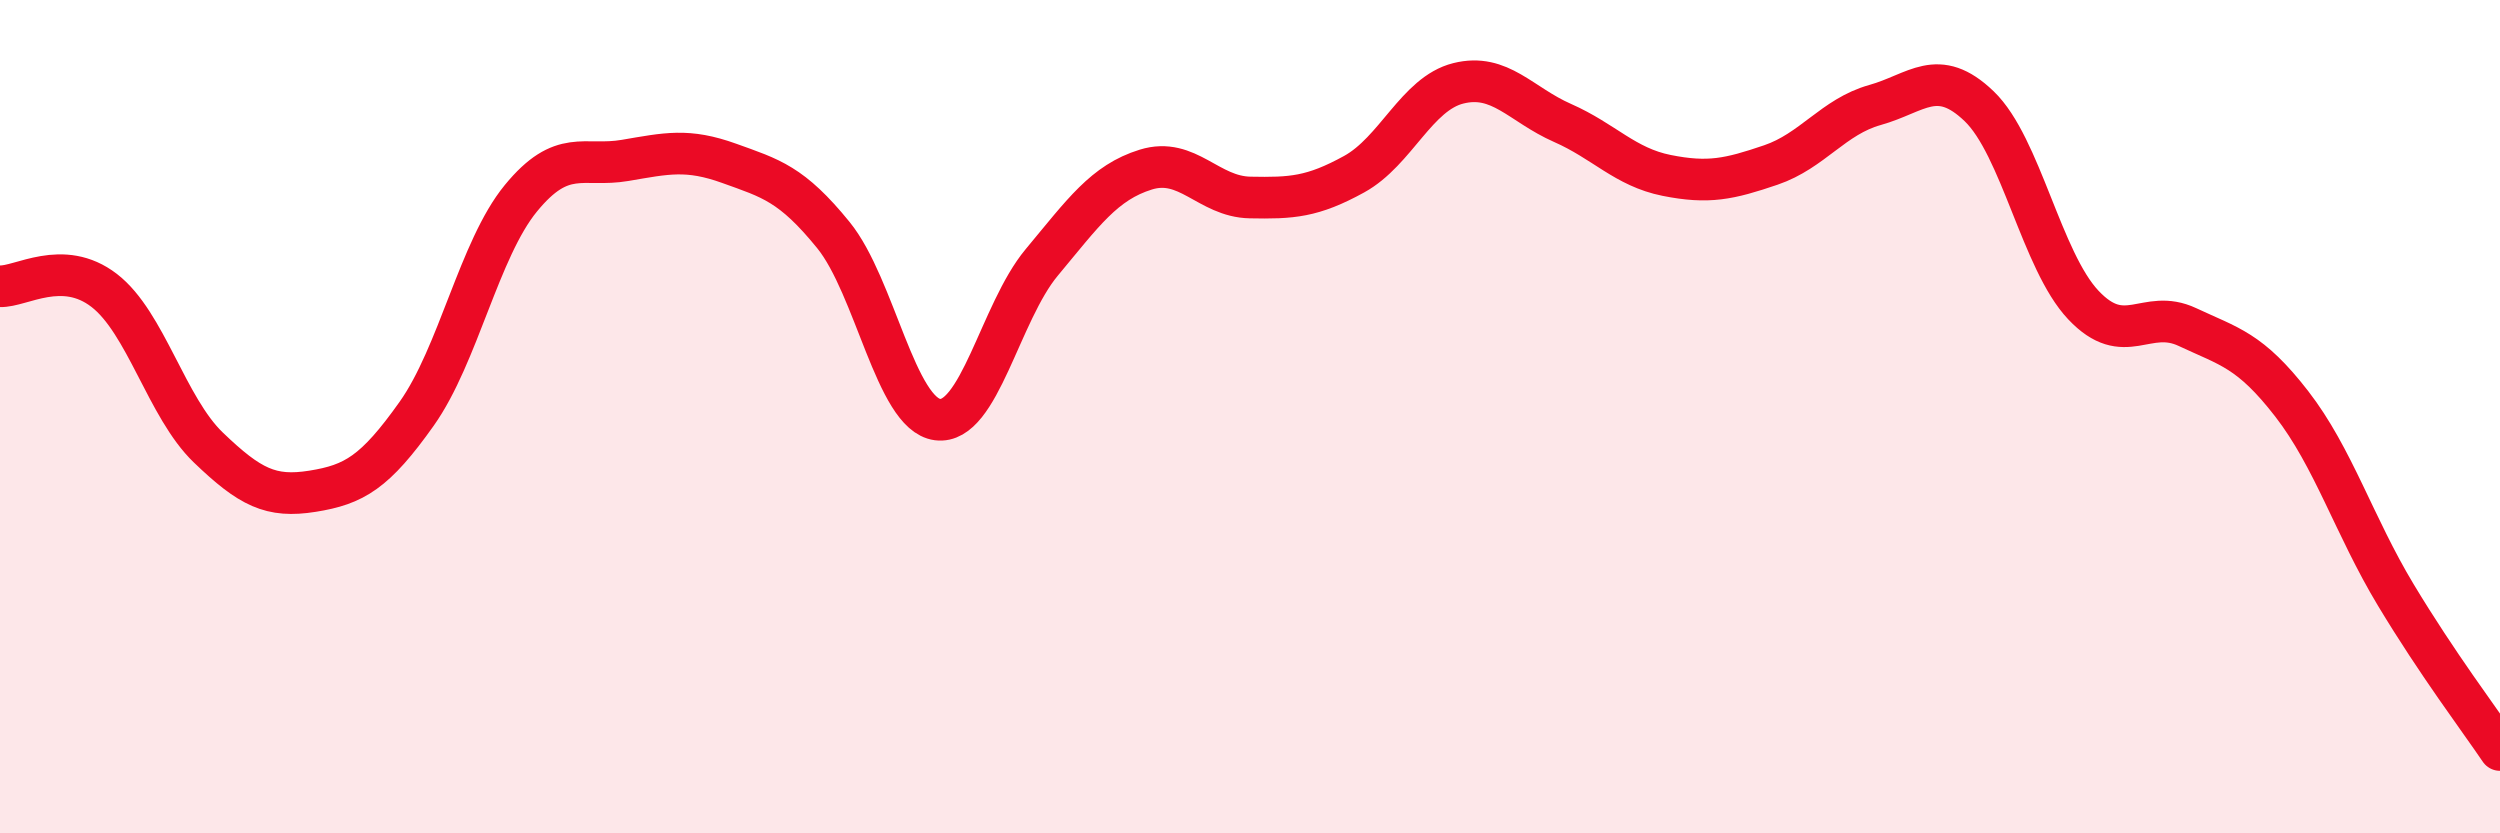
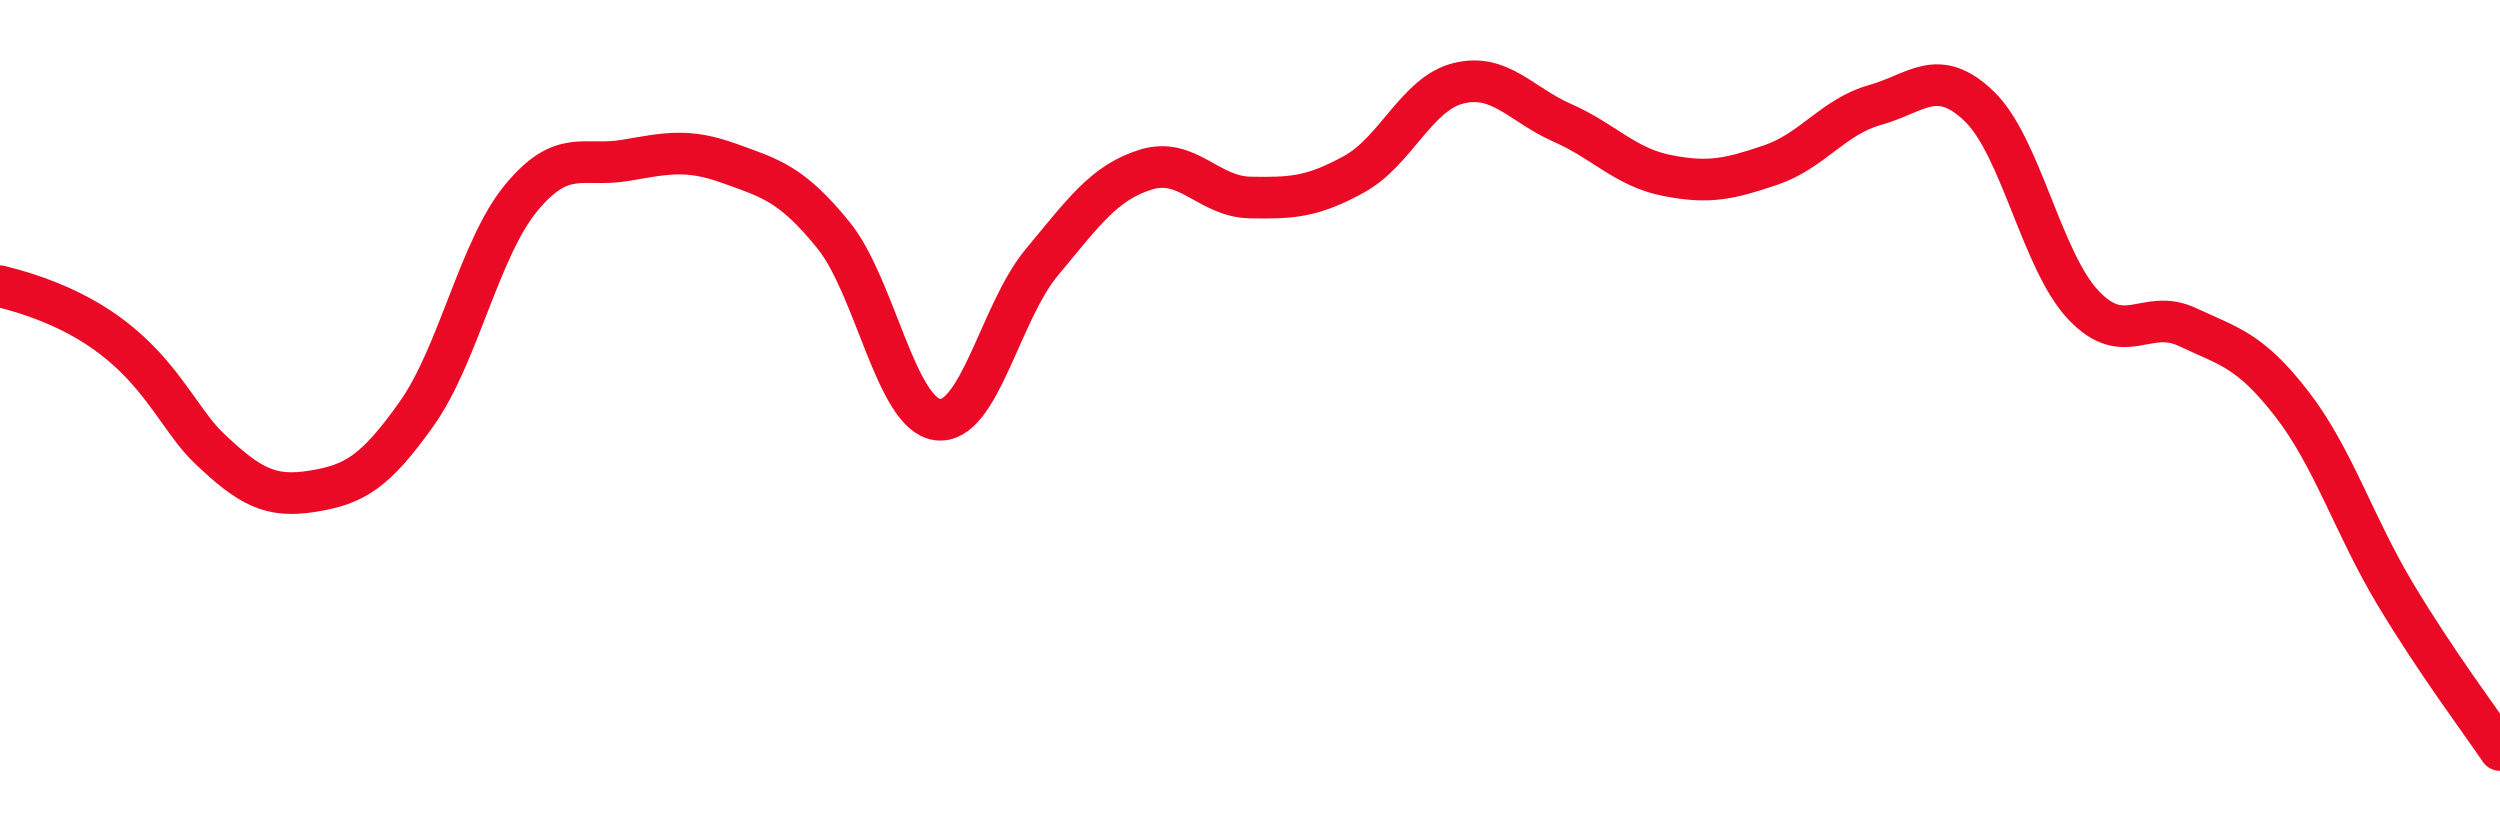
<svg xmlns="http://www.w3.org/2000/svg" width="60" height="20" viewBox="0 0 60 20">
-   <path d="M 0,6.87 C 0.5,6.89 1.5,6.2 2.5,6.97 C 3.5,7.74 4,9.78 5,10.74 C 6,11.7 6.5,11.95 7.5,11.79 C 8.5,11.63 9,11.34 10,9.93 C 11,8.52 11.5,5.98 12.5,4.76 C 13.5,3.54 14,4.02 15,3.85 C 16,3.68 16.5,3.56 17.5,3.92 C 18.5,4.28 19,4.41 20,5.64 C 21,6.87 21.5,9.94 22.5,10.07 C 23.5,10.2 24,7.5 25,6.3 C 26,5.1 26.5,4.38 27.5,4.07 C 28.5,3.76 29,4.72 30,4.74 C 31,4.76 31.5,4.73 32.5,4.18 C 33.5,3.63 34,2.25 35,2 C 36,1.75 36.5,2.51 37.5,2.95 C 38.5,3.39 39,4.01 40,4.21 C 41,4.41 41.5,4.3 42.5,3.96 C 43.5,3.62 44,2.8 45,2.52 C 46,2.24 46.5,1.59 47.5,2.55 C 48.5,3.51 49,6.26 50,7.32 C 51,8.38 51.5,7.38 52.5,7.85 C 53.5,8.32 54,8.4 55,9.69 C 56,10.98 56.5,12.62 57.5,14.28 C 58.5,15.94 59.5,17.26 60,18L60 20L0 20Z" fill="#EB0A25" opacity="0.1" stroke-linecap="round" stroke-linejoin="round" />
-   <path d="M 0,6.87 C 0.5,6.89 1.5,6.2 2.5,6.97 C 3.5,7.74 4,9.78 5,10.74 C 6,11.7 6.5,11.95 7.5,11.79 C 8.5,11.63 9,11.34 10,9.93 C 11,8.52 11.5,5.98 12.5,4.76 C 13.5,3.54 14,4.02 15,3.85 C 16,3.68 16.5,3.56 17.5,3.92 C 18.5,4.28 19,4.41 20,5.64 C 21,6.87 21.5,9.94 22.5,10.07 C 23.5,10.2 24,7.5 25,6.3 C 26,5.1 26.5,4.38 27.5,4.07 C 28.5,3.76 29,4.72 30,4.74 C 31,4.76 31.5,4.73 32.5,4.18 C 33.5,3.63 34,2.25 35,2 C 36,1.75 36.5,2.51 37.5,2.95 C 38.5,3.39 39,4.01 40,4.21 C 41,4.41 41.5,4.3 42.5,3.96 C 43.5,3.62 44,2.8 45,2.52 C 46,2.24 46.5,1.59 47.5,2.55 C 48.5,3.51 49,6.26 50,7.32 C 51,8.38 51.5,7.38 52.5,7.85 C 53.5,8.32 54,8.4 55,9.69 C 56,10.98 56.5,12.62 57.5,14.28 C 58.5,15.94 59.5,17.26 60,18" stroke="#EB0A25" stroke-width="1" fill="none" stroke-linecap="round" stroke-linejoin="round" />
+   <path d="M 0,6.87 C 3.5,7.74 4,9.78 5,10.74 C 6,11.7 6.5,11.95 7.5,11.79 C 8.5,11.63 9,11.34 10,9.93 C 11,8.52 11.5,5.98 12.5,4.76 C 13.5,3.54 14,4.02 15,3.85 C 16,3.68 16.5,3.56 17.5,3.92 C 18.5,4.28 19,4.41 20,5.64 C 21,6.87 21.5,9.94 22.5,10.07 C 23.5,10.2 24,7.5 25,6.3 C 26,5.1 26.5,4.38 27.5,4.07 C 28.5,3.76 29,4.72 30,4.74 C 31,4.76 31.5,4.73 32.5,4.18 C 33.5,3.63 34,2.25 35,2 C 36,1.75 36.5,2.51 37.5,2.95 C 38.5,3.39 39,4.01 40,4.21 C 41,4.41 41.5,4.3 42.5,3.96 C 43.5,3.62 44,2.8 45,2.52 C 46,2.24 46.5,1.59 47.5,2.55 C 48.5,3.51 49,6.26 50,7.32 C 51,8.38 51.5,7.38 52.5,7.85 C 53.5,8.32 54,8.4 55,9.69 C 56,10.98 56.5,12.62 57.5,14.28 C 58.5,15.94 59.5,17.26 60,18" stroke="#EB0A25" stroke-width="1" fill="none" stroke-linecap="round" stroke-linejoin="round" />
</svg>